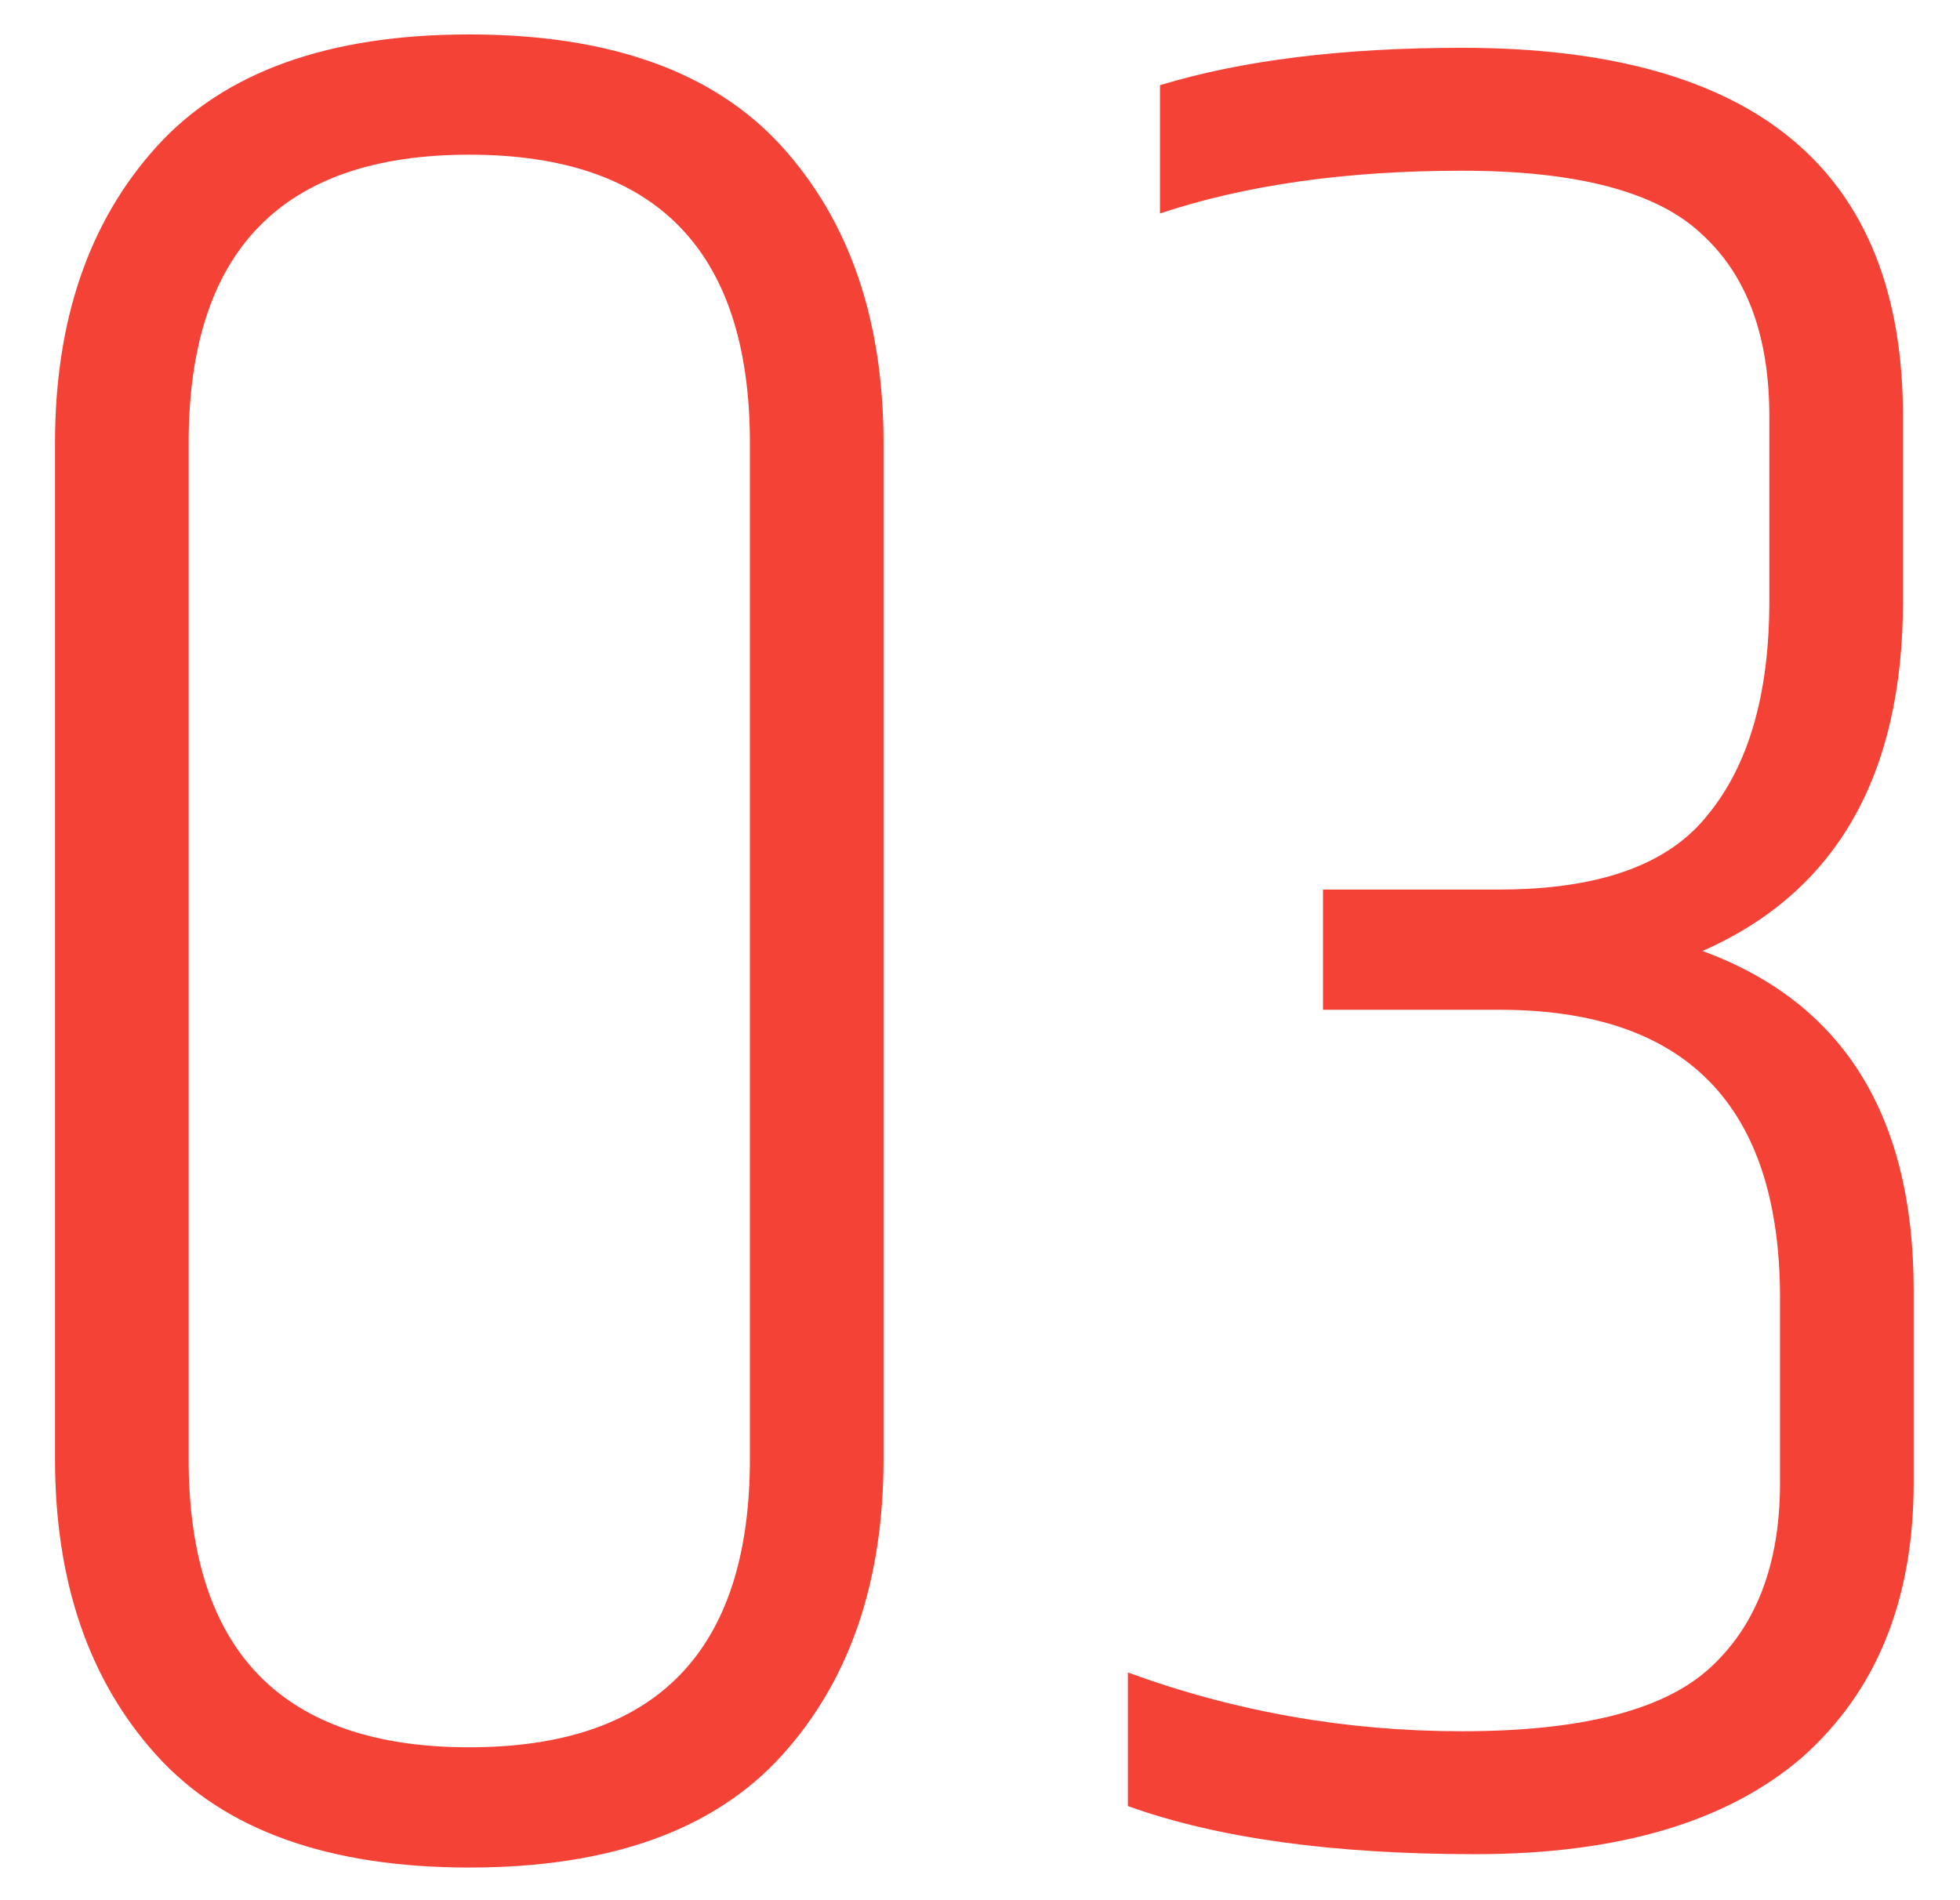
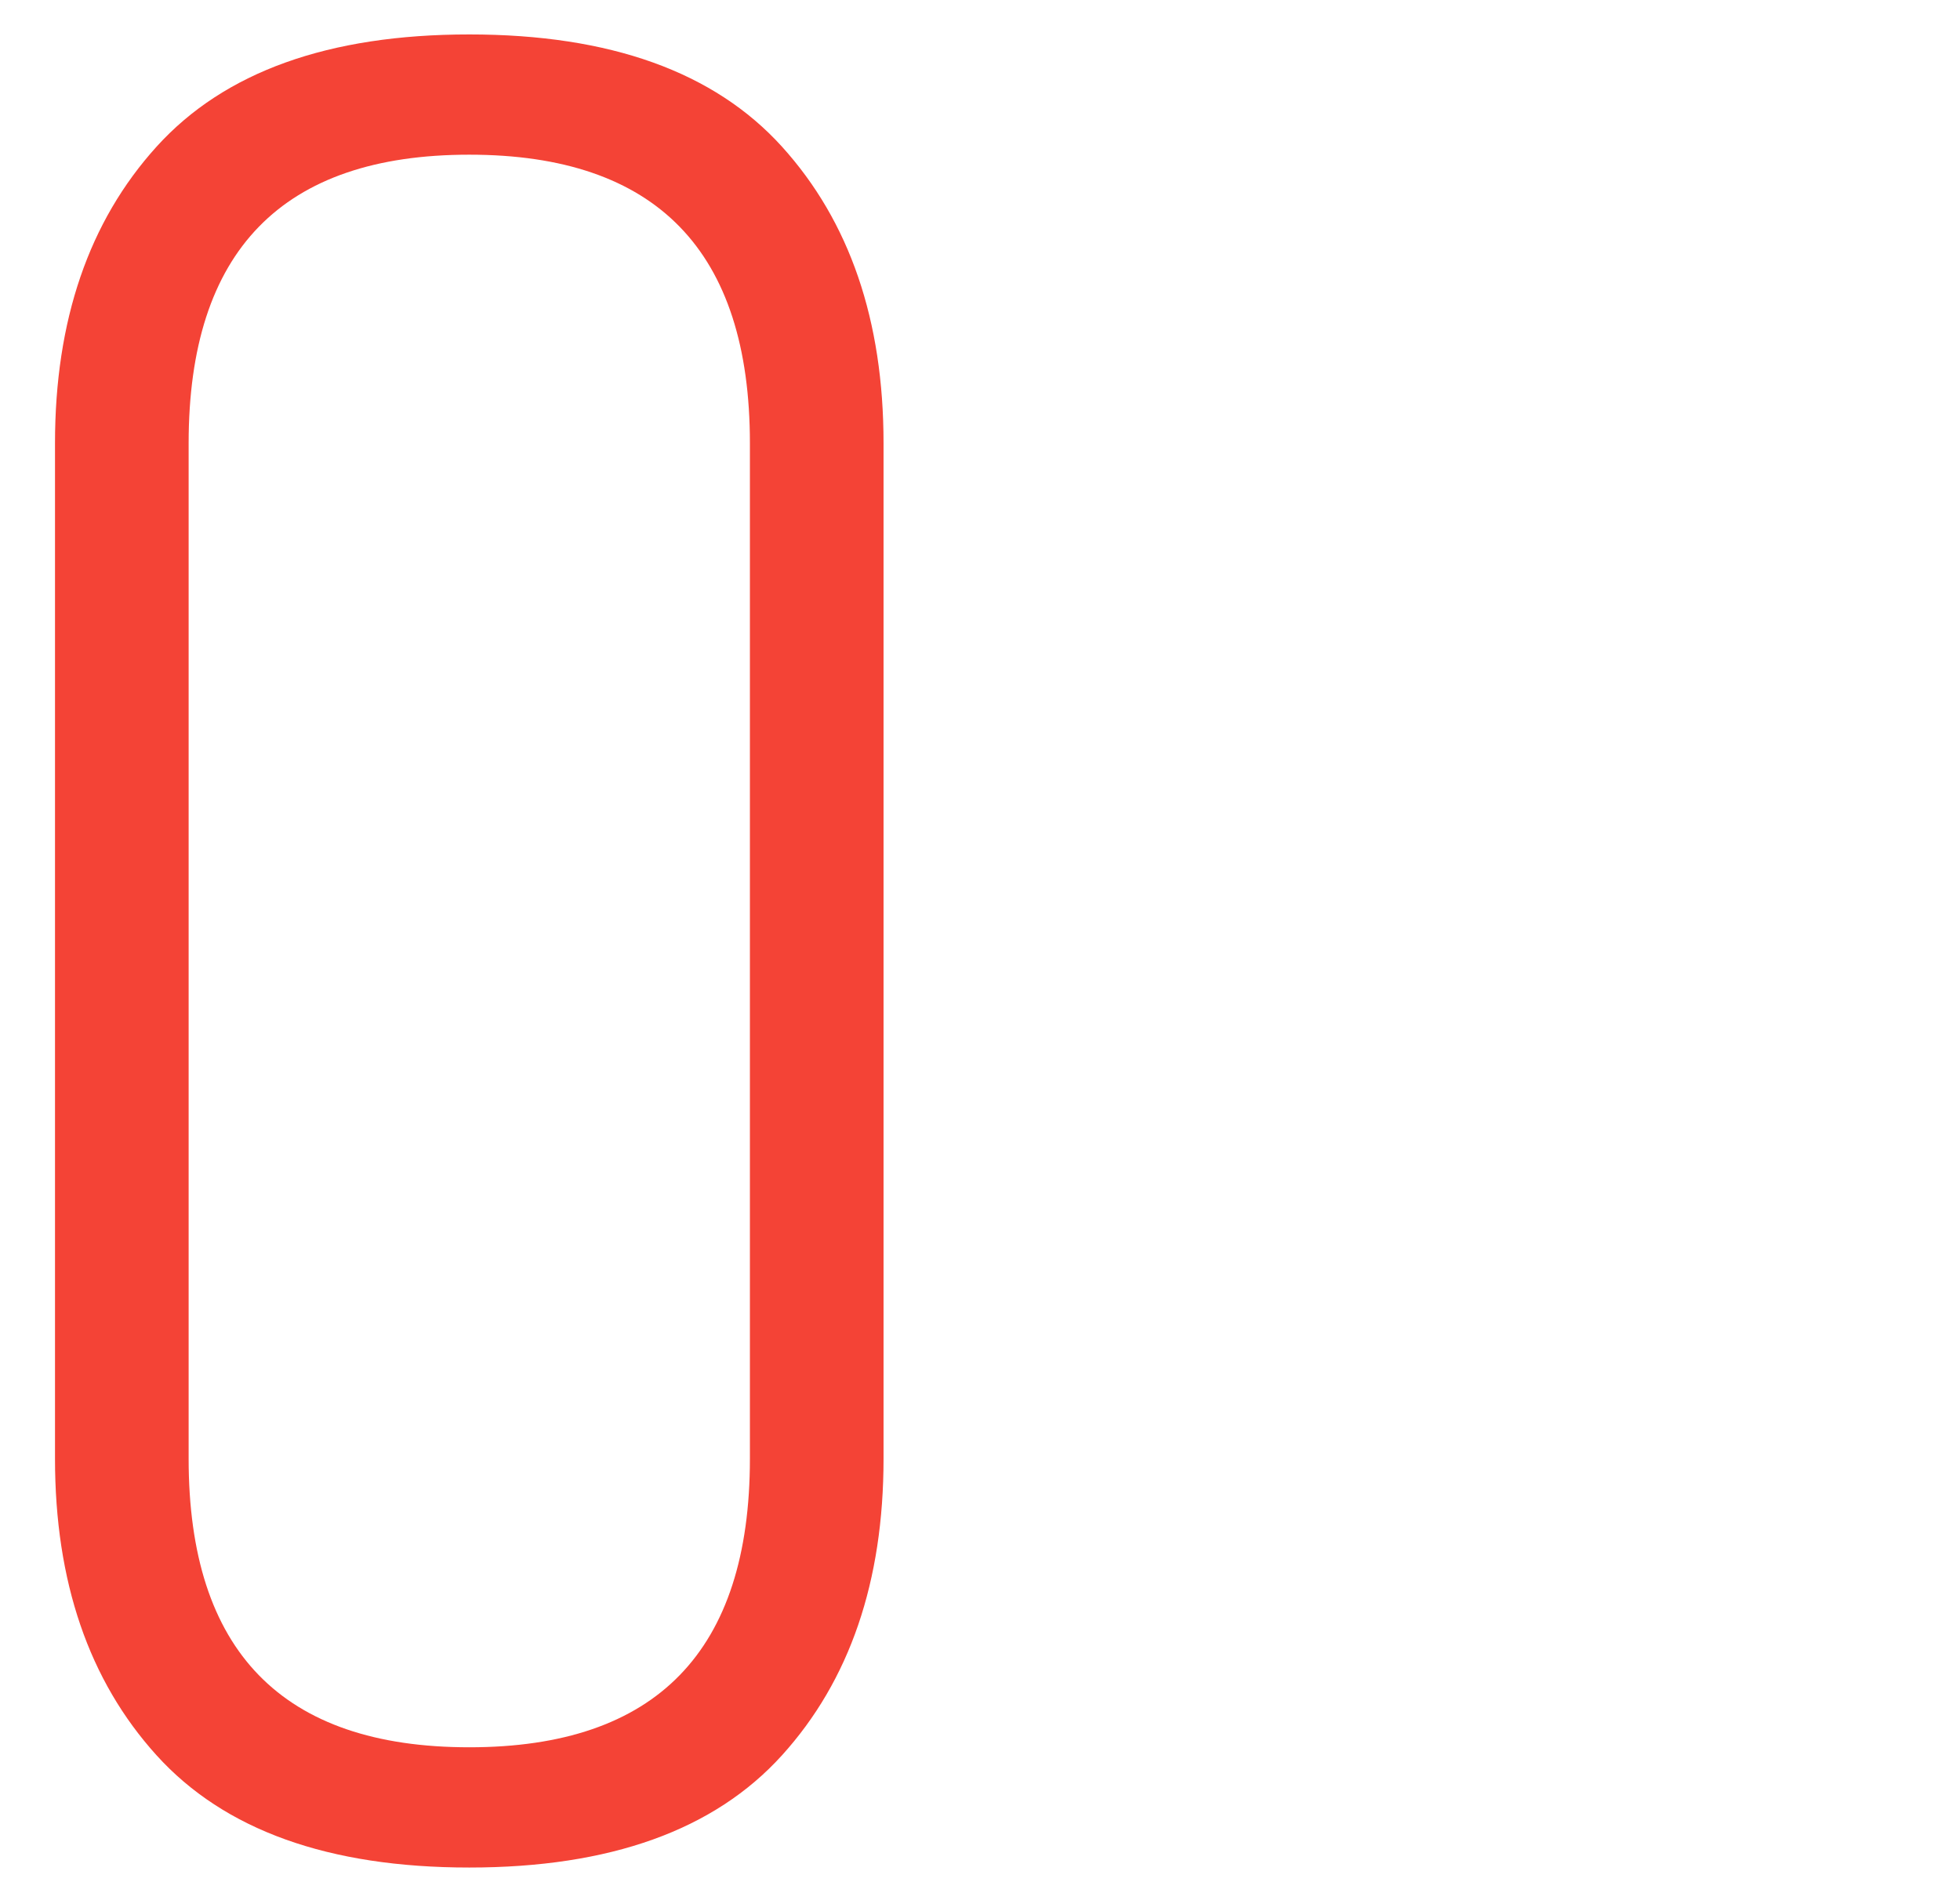
<svg xmlns="http://www.w3.org/2000/svg" width="33" height="32" viewBox="0 0 33 32" fill="none">
  <path d="M12.626 7.465C12.626 4.225 11.051 2.605 7.901 2.605C4.751 2.605 3.176 4.225 3.176 7.465V24.565C3.176 27.805 4.751 29.425 7.901 29.425C11.051 29.425 12.626 27.805 12.626 24.565V7.465ZM0.926 7.465C0.926 5.395 1.496 3.73 2.636 2.47C3.776 1.21 5.531 0.58 7.901 0.58C10.271 0.58 12.026 1.21 13.166 2.47C14.306 3.73 14.876 5.395 14.876 7.465V24.565C14.876 26.635 14.306 28.3 13.166 29.56C12.026 30.82 10.271 31.45 7.901 31.45C5.531 31.45 3.776 30.82 2.636 29.56C1.496 28.3 0.926 26.635 0.926 24.565V7.465Z" fill="#F44336" />
-   <path d="M24.615 0.805C29.565 0.805 32.04 2.875 32.04 7.015V10.12C32.04 13.06 30.915 15.025 28.665 16.015C31.035 16.885 32.22 18.79 32.22 21.73V24.97C32.22 26.95 31.59 28.495 30.33 29.605C29.07 30.685 27.24 31.225 24.84 31.225C22.44 31.225 20.49 30.955 18.99 30.415V28.165C20.79 28.825 22.665 29.155 24.615 29.155C26.595 29.155 27.975 28.81 28.755 28.12C29.565 27.4 29.97 26.35 29.97 24.97V21.865C29.97 18.625 28.395 17.005 25.245 17.005H22.275V14.98H25.245C26.925 14.98 28.095 14.56 28.755 13.72C29.445 12.88 29.79 11.68 29.79 10.12V7.015C29.79 5.665 29.415 4.645 28.665 3.955C27.915 3.235 26.565 2.875 24.615 2.875C22.665 2.875 20.97 3.115 19.53 3.595V1.435C20.91 1.015 22.605 0.805 24.615 0.805Z" fill="#F44336" />
</svg>